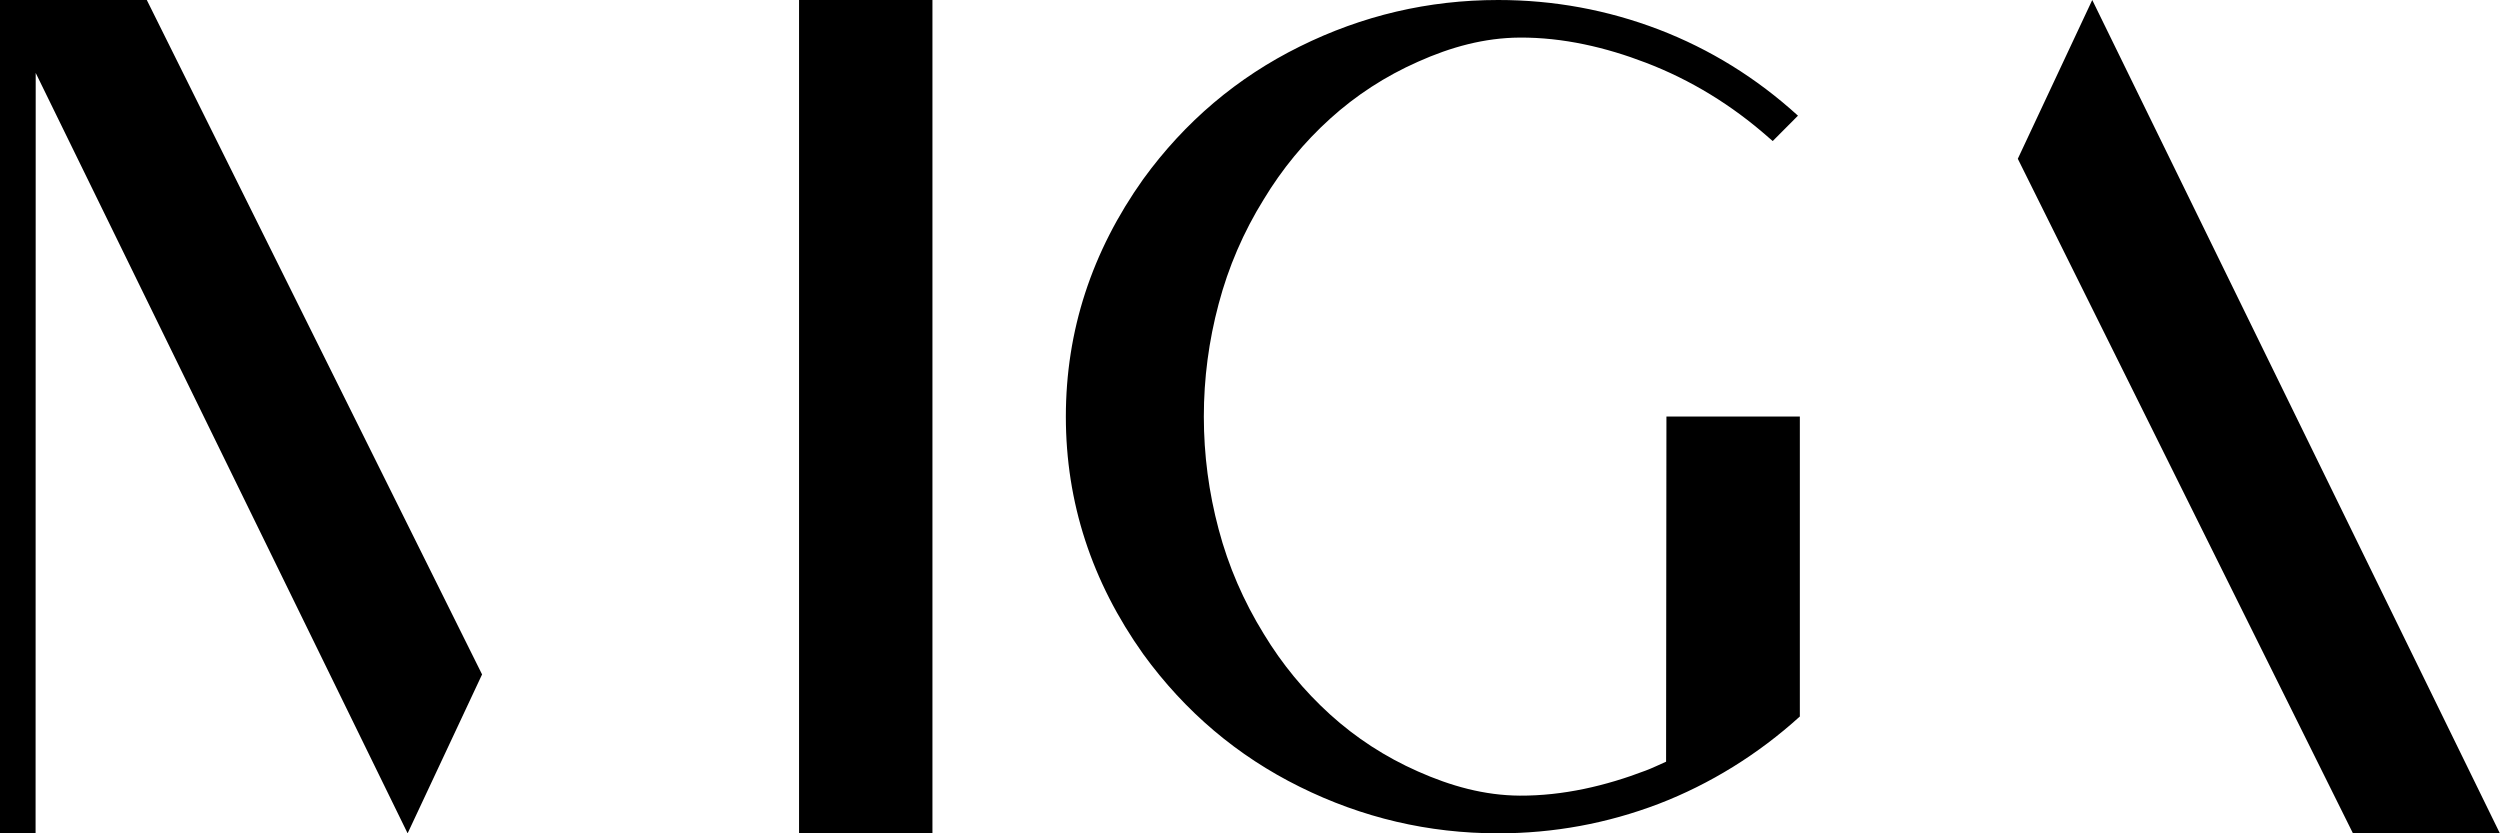
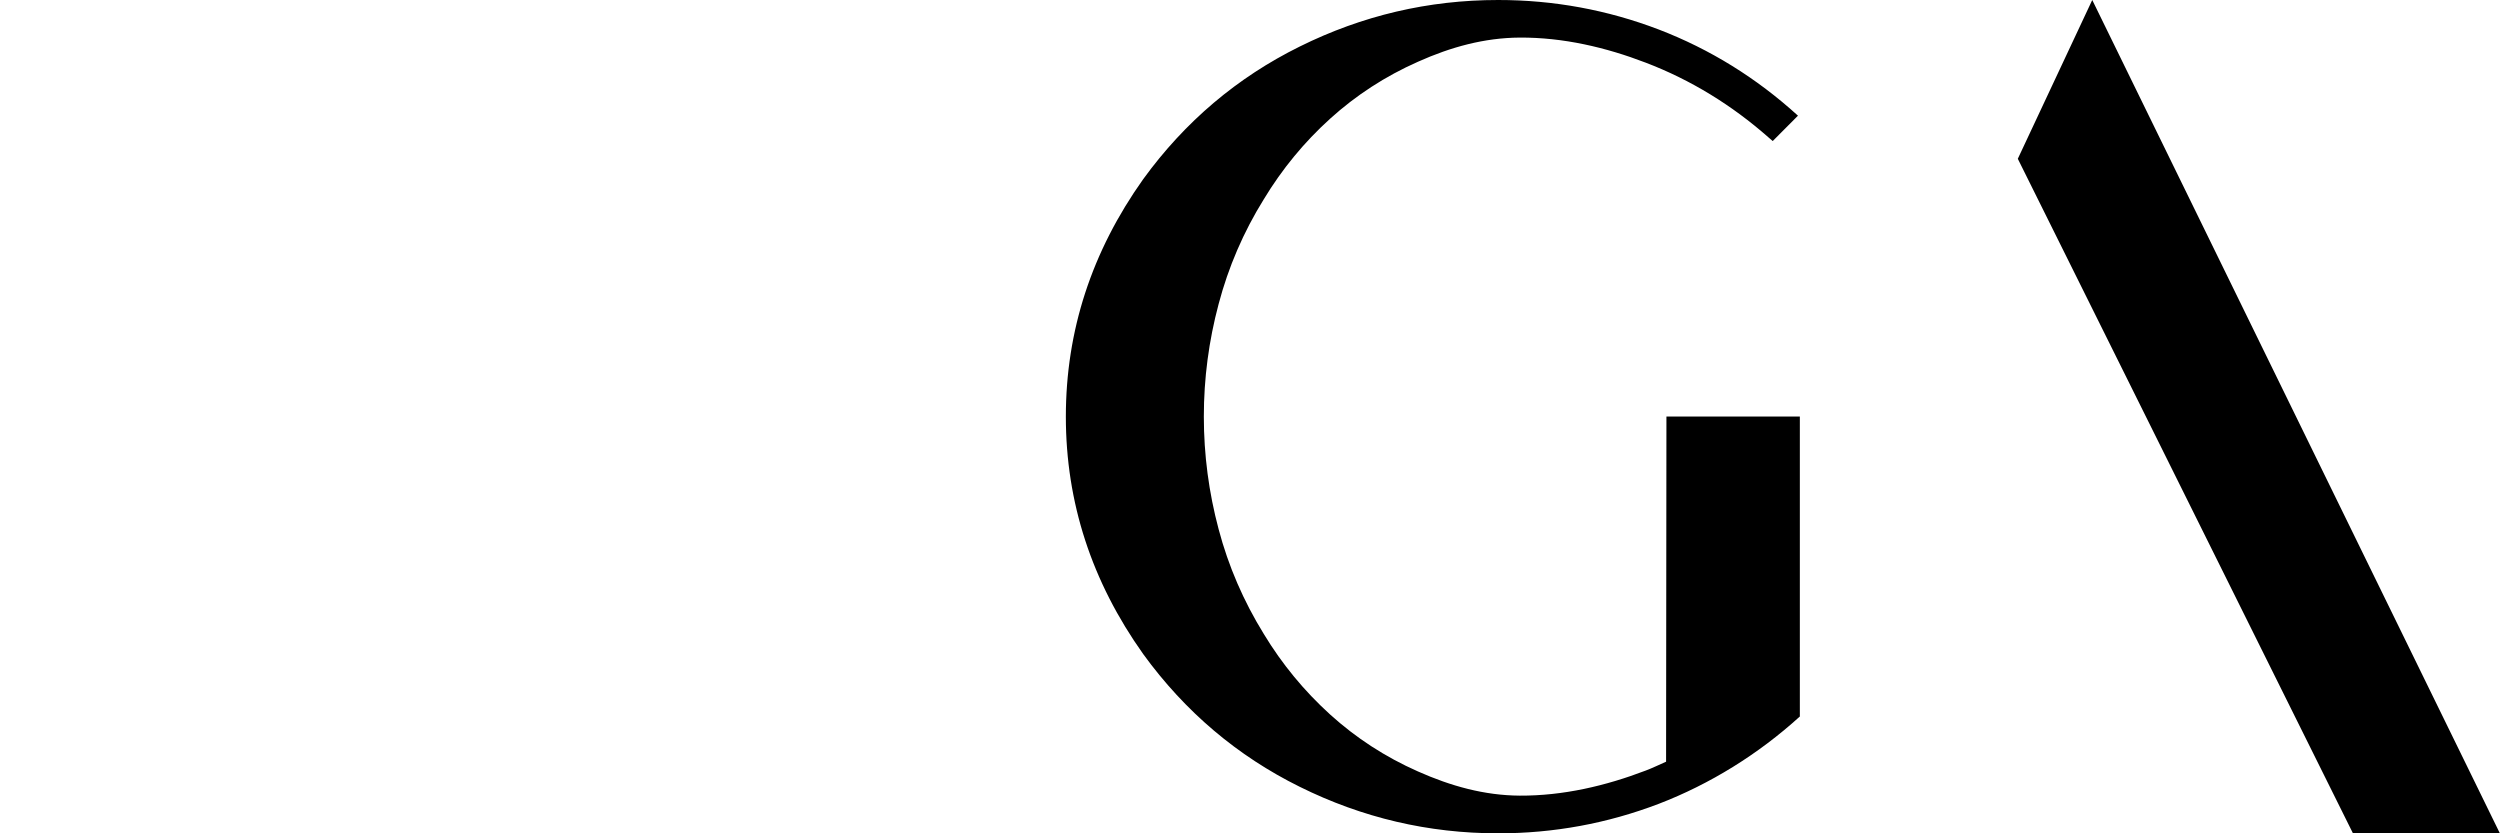
<svg xmlns="http://www.w3.org/2000/svg" width="129" height="43" viewBox="0 0 129 43" fill="none">
  <path d="M92.878 36.965C90.733 38.916 88.236 40.461 85.588 41.479C82.934 42.491 80.177 43 77.304 43C73.705 43 70.299 42.2 67.069 40.6C63.846 39.007 61.149 36.722 58.992 33.753C56.325 30.002 54.998 25.918 54.998 21.5C54.998 17.076 56.325 12.992 58.992 9.241C61.149 6.272 63.846 3.993 67.069 2.4C70.299 0.8 73.705 0 77.304 0C80.171 0 82.934 0.509 85.588 1.521C88.236 2.539 90.63 4.018 92.775 5.969L91.472 7.278C91.399 7.211 91.326 7.157 91.254 7.09C89.363 5.423 87.242 4.121 84.927 3.236C82.861 2.442 80.655 1.927 78.419 1.939C76.595 1.951 74.868 2.424 73.165 3.187C71.481 3.933 69.972 4.914 68.633 6.126C67.293 7.338 66.154 8.726 65.215 10.277C64.161 11.974 63.385 13.78 62.882 15.683C62.373 17.591 62.118 19.524 62.118 21.494C62.118 23.469 62.373 25.402 62.882 27.311C63.385 29.214 64.167 31.02 65.215 32.717C66.154 34.268 67.293 35.65 68.633 36.867C69.972 38.08 71.481 39.061 73.165 39.806C74.868 40.564 76.595 41.043 78.419 41.055C80.649 41.067 82.855 40.552 84.927 39.758C85.212 39.655 85.691 39.425 85.97 39.304L85.988 21.494H92.872V36.958L92.878 36.965Z" fill="black" />
  <path d="M107.96 0L104.119 8.193L107.96 0L128.994 43H121.413L104.119 8.193" fill="black" />
-   <path d="M48.114 0H41.231V43H48.114V0Z" fill="black" />
-   <path d="M1.842 3.763L21.033 43L24.875 34.801L7.575 0H0V43H1.836L1.842 3.763Z" fill="black" />
</svg>